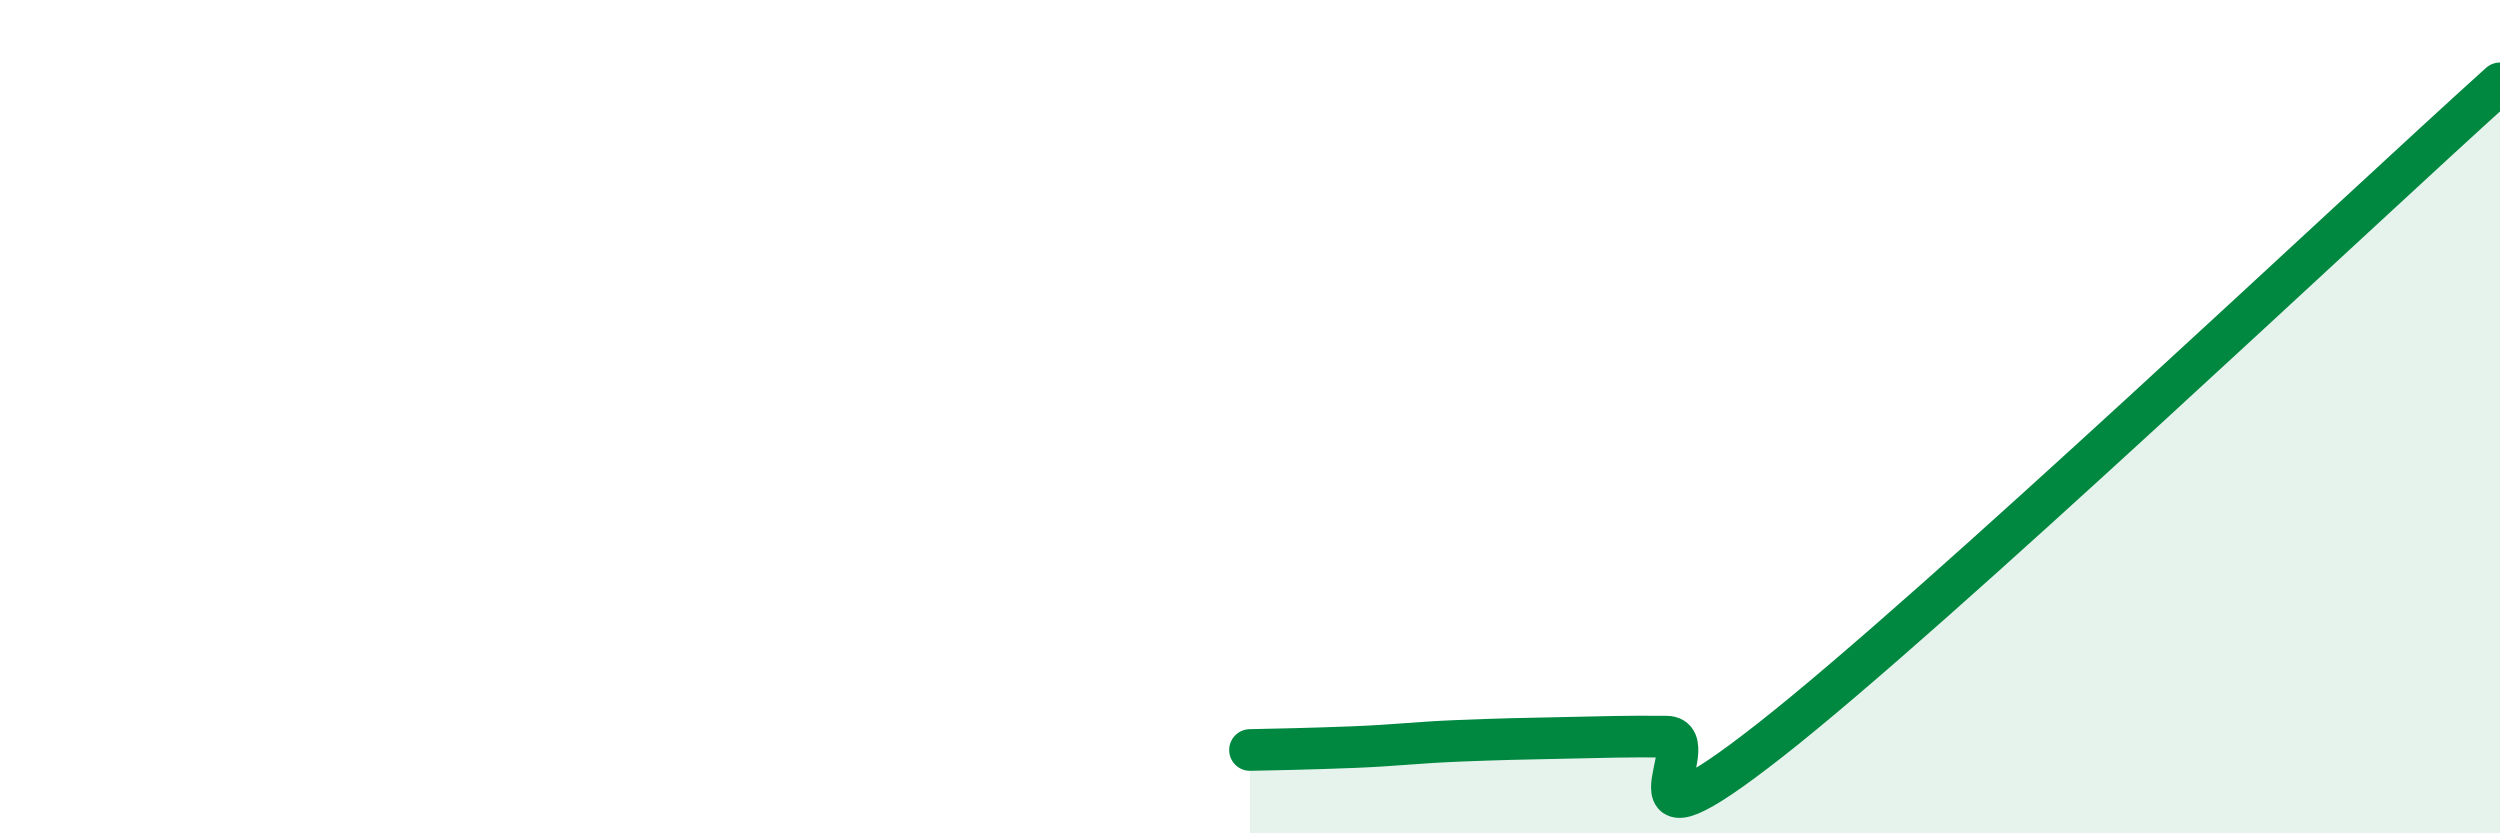
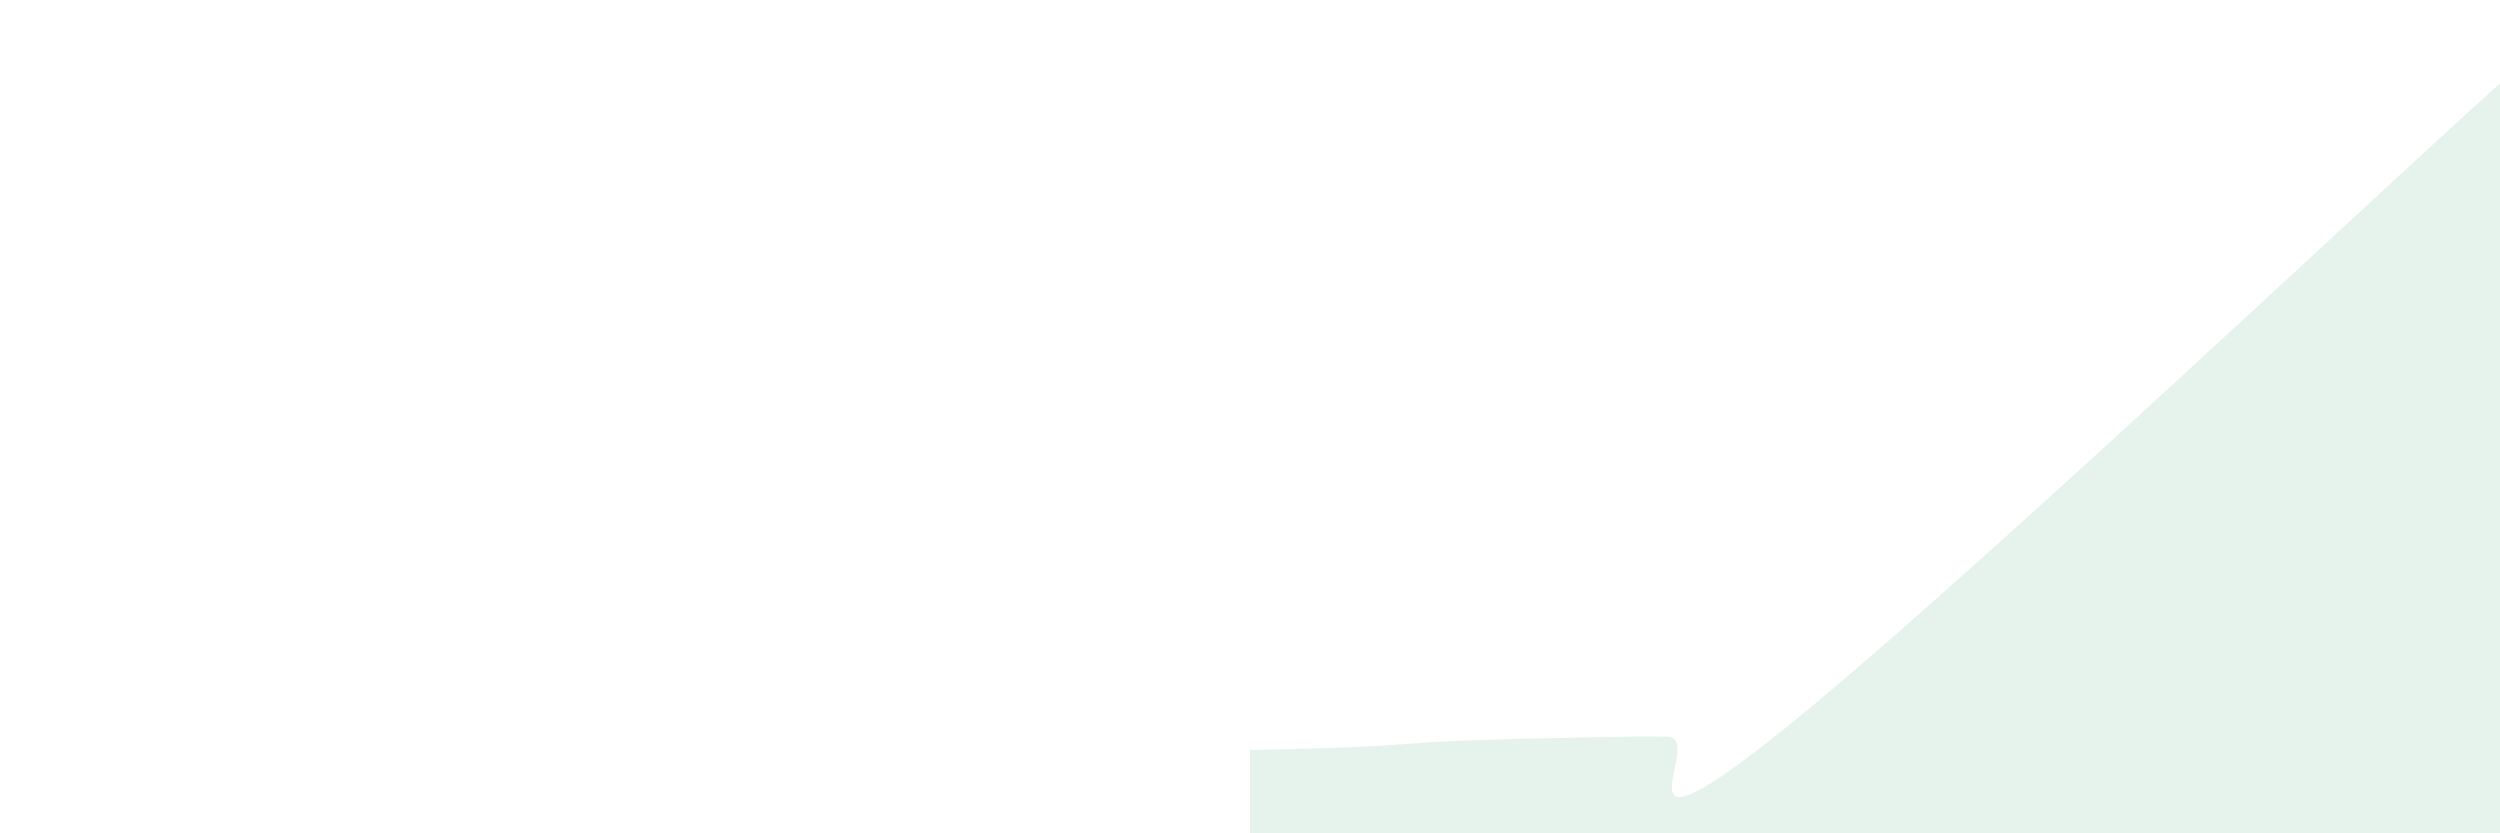
<svg xmlns="http://www.w3.org/2000/svg" width="60" height="20" viewBox="0 0 60 20">
  <path d="M 30,18 C 30.5,17.99 31.5,17.97 32.5,17.93 C 33.5,17.89 34,17.82 35,17.78 C 36,17.74 36.5,17.73 37.5,17.71 C 38.5,17.69 39,17.67 40,17.68 C 41,17.69 38.5,20.89 42.5,17.75 C 46.5,14.61 56.5,5.15 60,2L60 20L30 20Z" fill="#008740" opacity="0.1" stroke-linecap="round" stroke-linejoin="round" />
-   <path d="M 30,18 C 30.5,17.99 31.5,17.97 32.5,17.93 C 33.5,17.89 34,17.82 35,17.78 C 36,17.74 36.5,17.73 37.5,17.71 C 38.5,17.69 39,17.67 40,17.68 C 41,17.69 38.5,20.89 42.5,17.75 C 46.5,14.61 56.5,5.15 60,2" stroke="#008740" stroke-width="1" fill="none" stroke-linecap="round" stroke-linejoin="round" />
</svg>